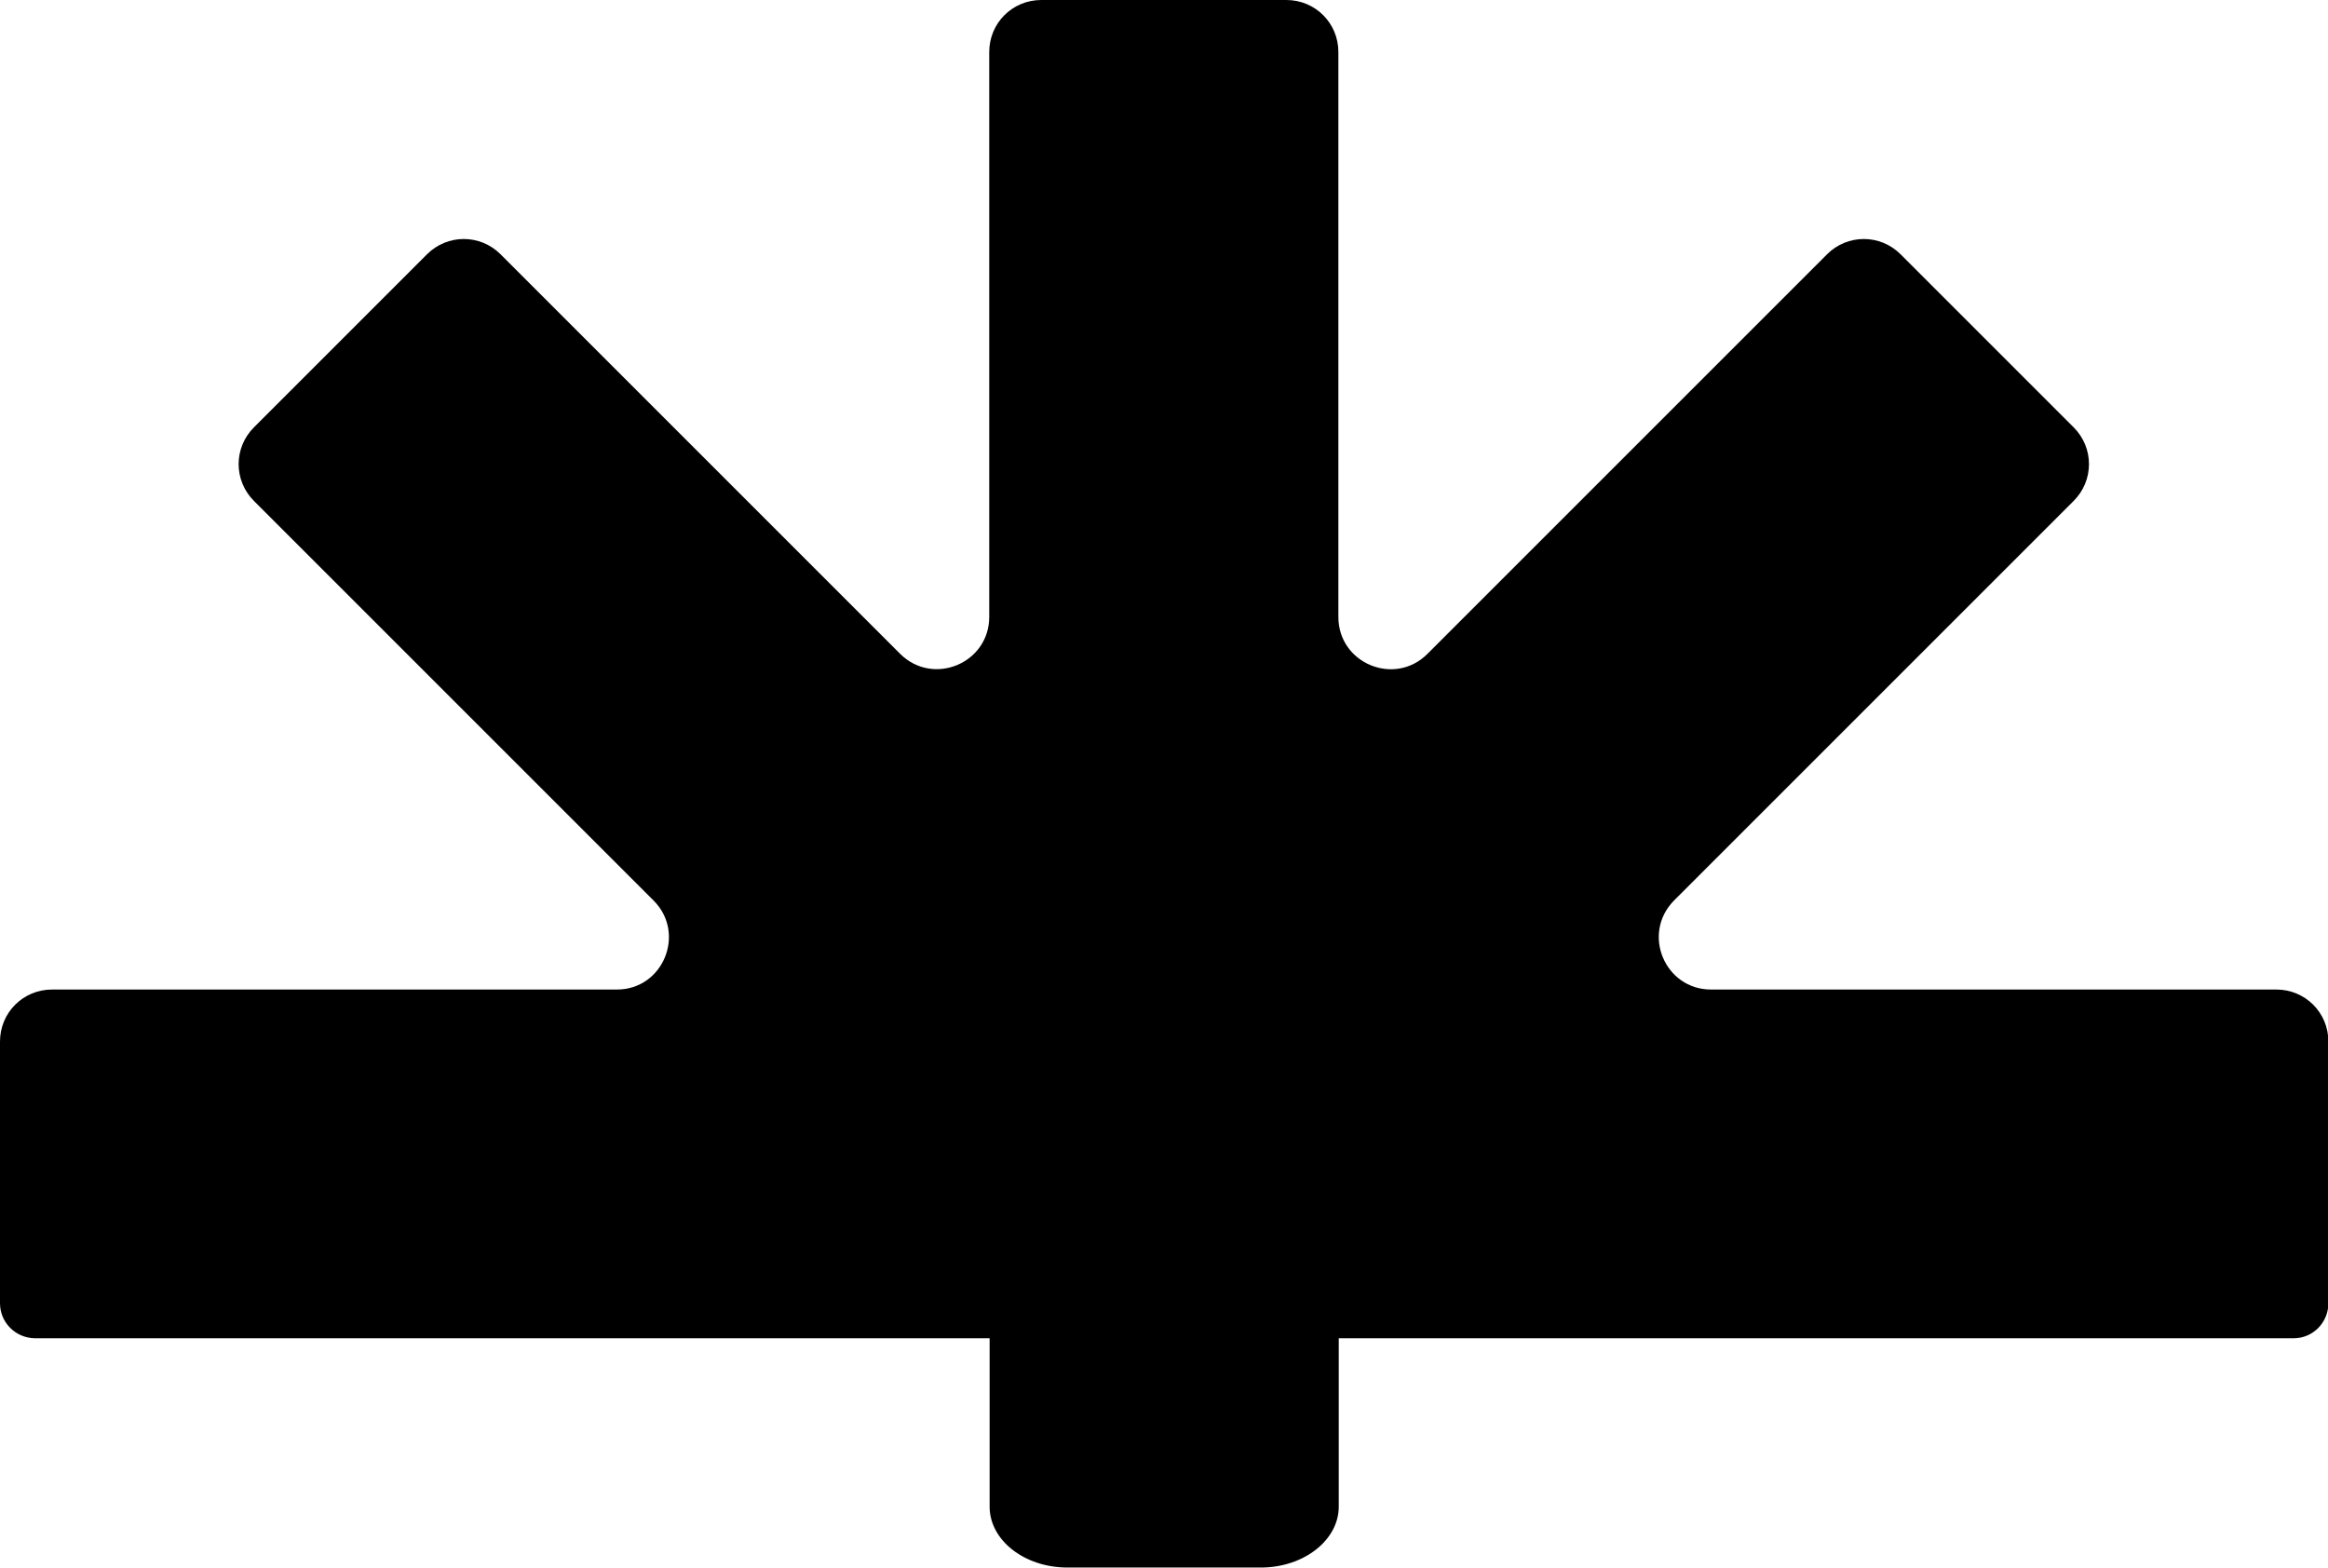
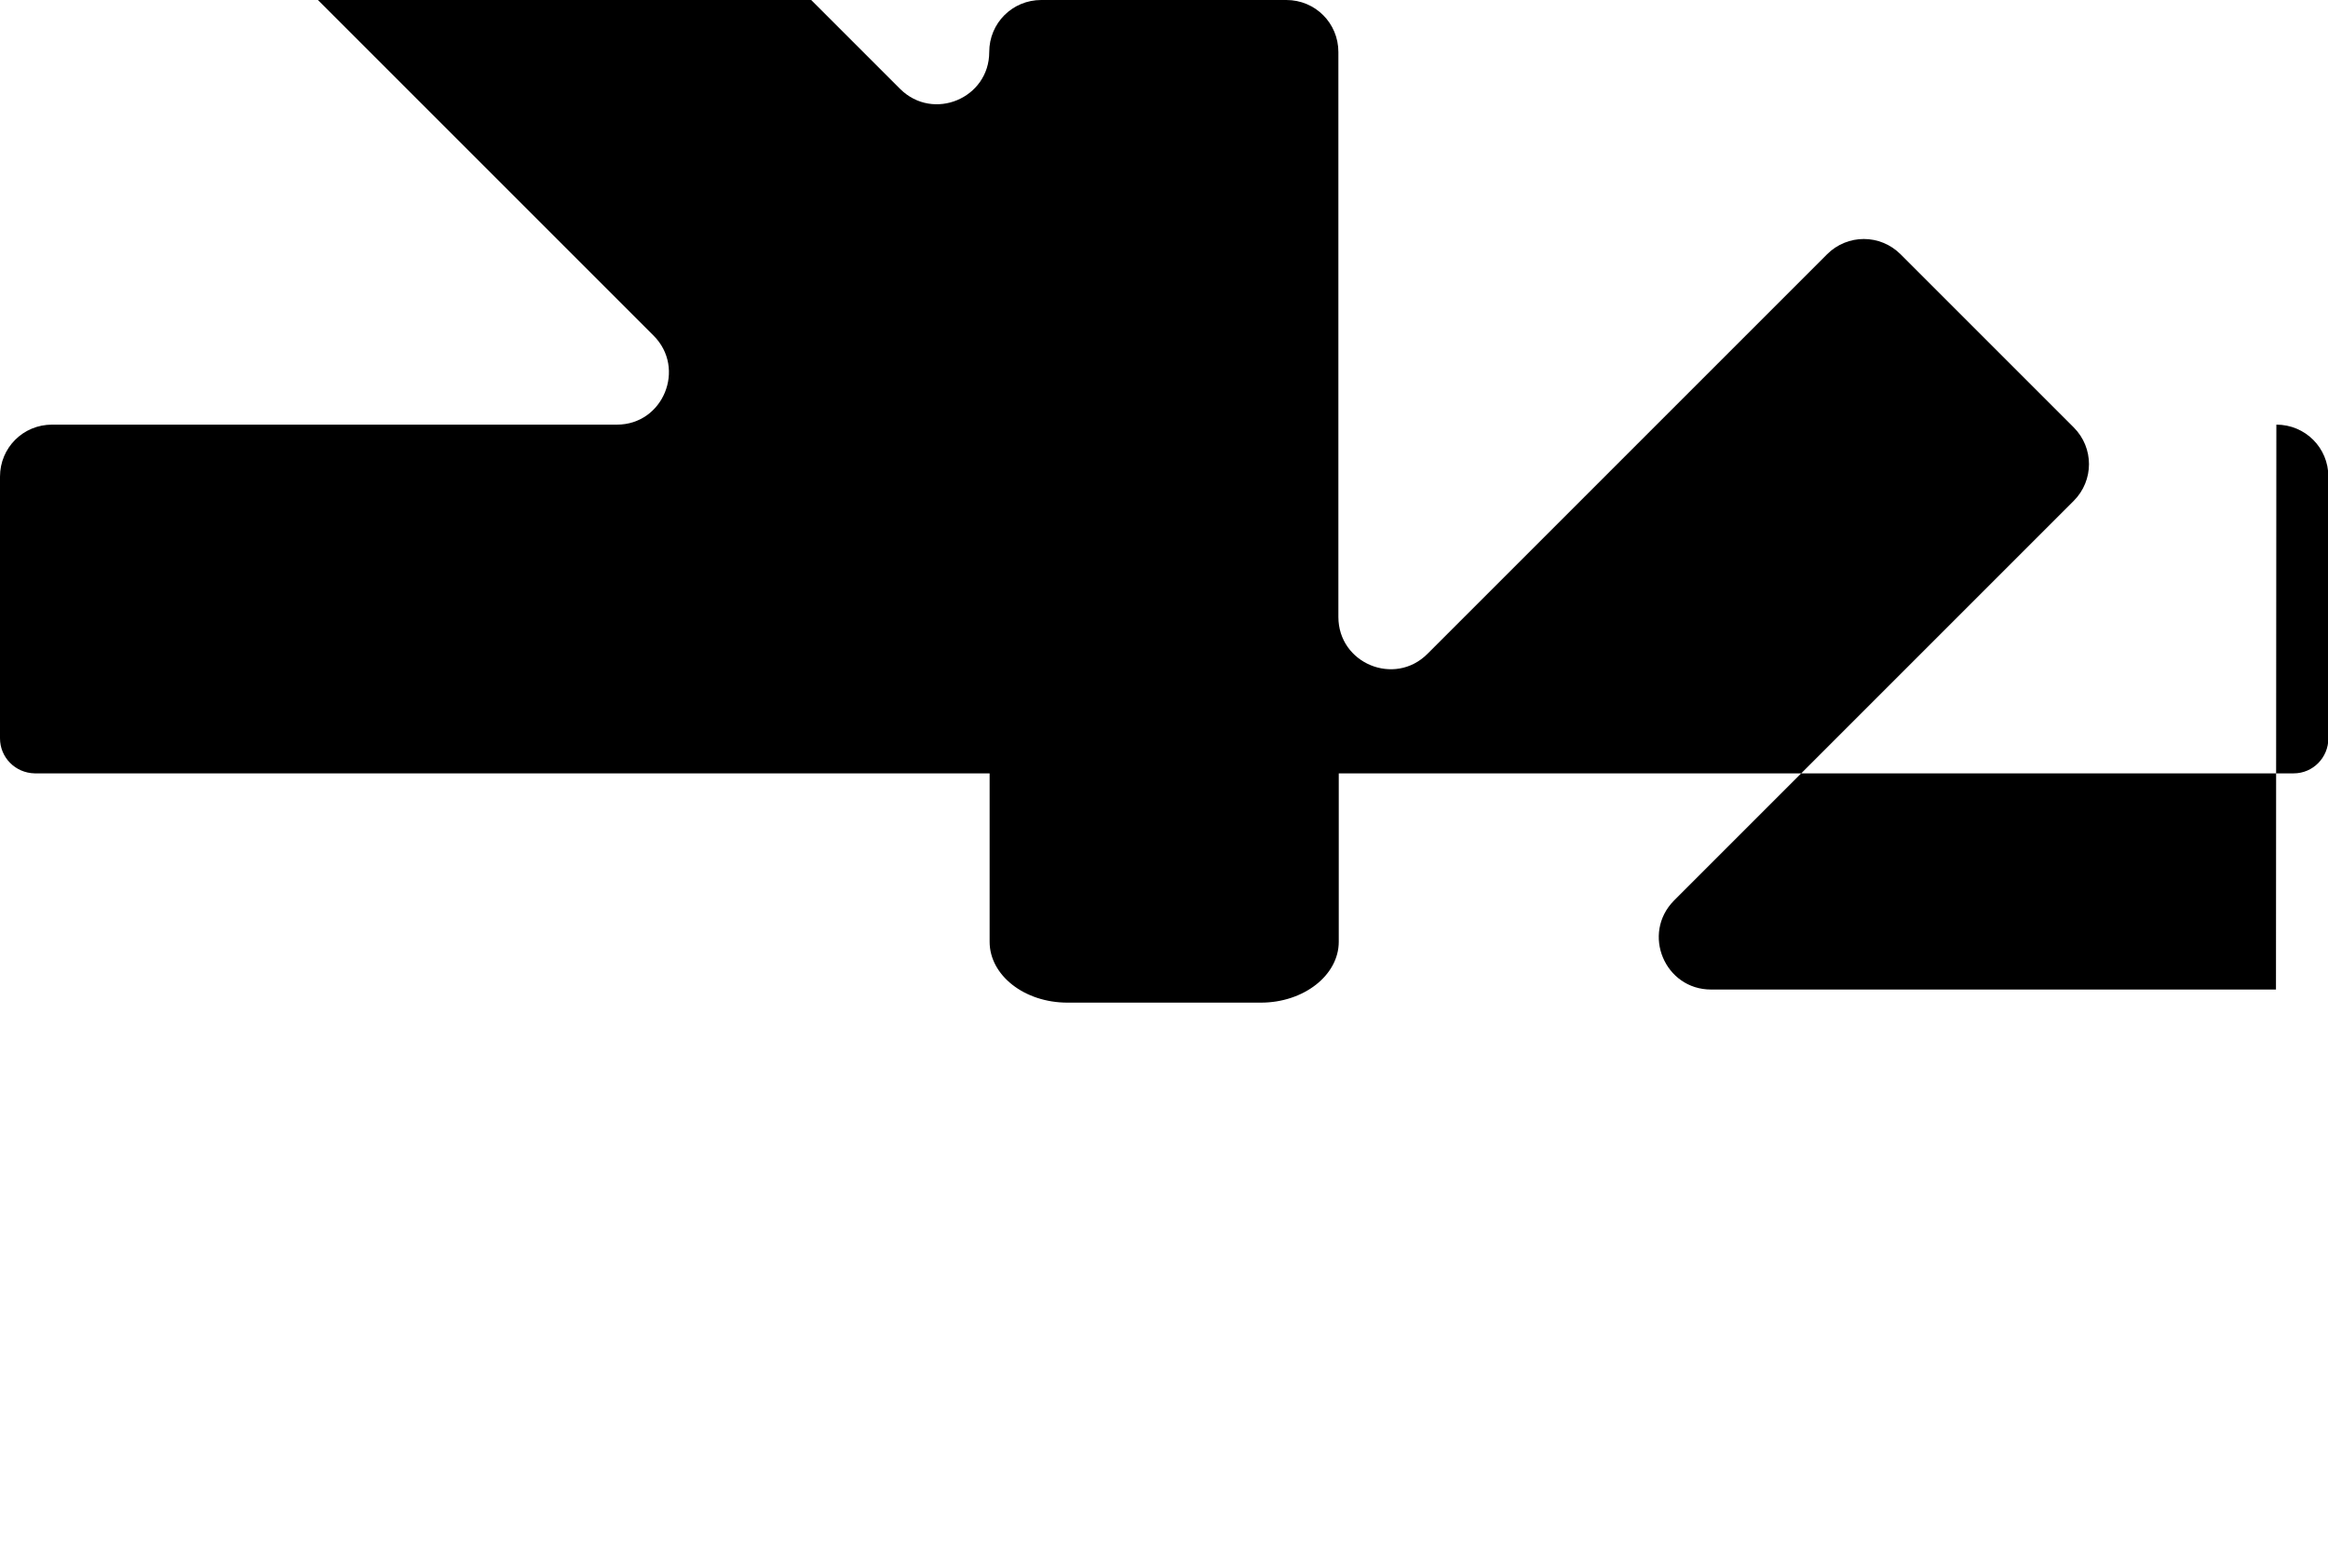
<svg xmlns="http://www.w3.org/2000/svg" viewBox="0 0 604.1 406.9" version="1.1" id="Layer_2">
  <g id="Components">
    <g id="_16ae9192-be02-45c7-8ad7-04068504cc05_1">
-       <path d="M590.6,256.8h-146.6c-12,0-18.1-14.5-9.6-23.1l103.7-103.7c5.3-5.3,5.3-13.8,0-19.1l-44.9-44.9c-5.3-5.3-13.8-5.3-19.1,0l-103.7,103.7c-8.5,8.5-23.1,2.5-23.1-9.6V13.5C347.3,6,341.3,0,333.8,0h-63.6c-7.5,0-13.5,6-13.5,13.5v146.6c0,12-14.5,18.1-23.1,9.6l-103.7-103.7c-5.3-5.3-13.8-5.3-19.1,0l-44.9,44.9c-5.3,5.3-5.3,13.8,0,19.1l103.7,103.7c8.5,8.5,2.5,23.1-9.5,23.1H13.5c-7.5,0-13.5,6-13.5,13.5v67.9c0,5,4,9,9,9.1h247.8v43.7c0,8.7,9,15.8,20.2,15.8h50.2c11.1,0,20.2-7.1,20.2-15.8v-43.7h247.8c5,0,9-4.1,9-9.1v-67.9c0-7.5-6-13.5-13.5-13.5" />
+       <path d="M590.6,256.8h-146.6c-12,0-18.1-14.5-9.6-23.1l103.7-103.7c5.3-5.3,5.3-13.8,0-19.1l-44.9-44.9c-5.3-5.3-13.8-5.3-19.1,0l-103.7,103.7c-8.5,8.5-23.1,2.5-23.1-9.6V13.5C347.3,6,341.3,0,333.8,0h-63.6c-7.5,0-13.5,6-13.5,13.5c0,12-14.5,18.1-23.1,9.6l-103.7-103.7c-5.3-5.3-13.8-5.3-19.1,0l-44.9,44.9c-5.3,5.3-5.3,13.8,0,19.1l103.7,103.7c8.5,8.5,2.5,23.1-9.5,23.1H13.5c-7.5,0-13.5,6-13.5,13.5v67.9c0,5,4,9,9,9.1h247.8v43.7c0,8.7,9,15.8,20.2,15.8h50.2c11.1,0,20.2-7.1,20.2-15.8v-43.7h247.8c5,0,9-4.1,9-9.1v-67.9c0-7.5-6-13.5-13.5-13.5" />
    </g>
  </g>
</svg>